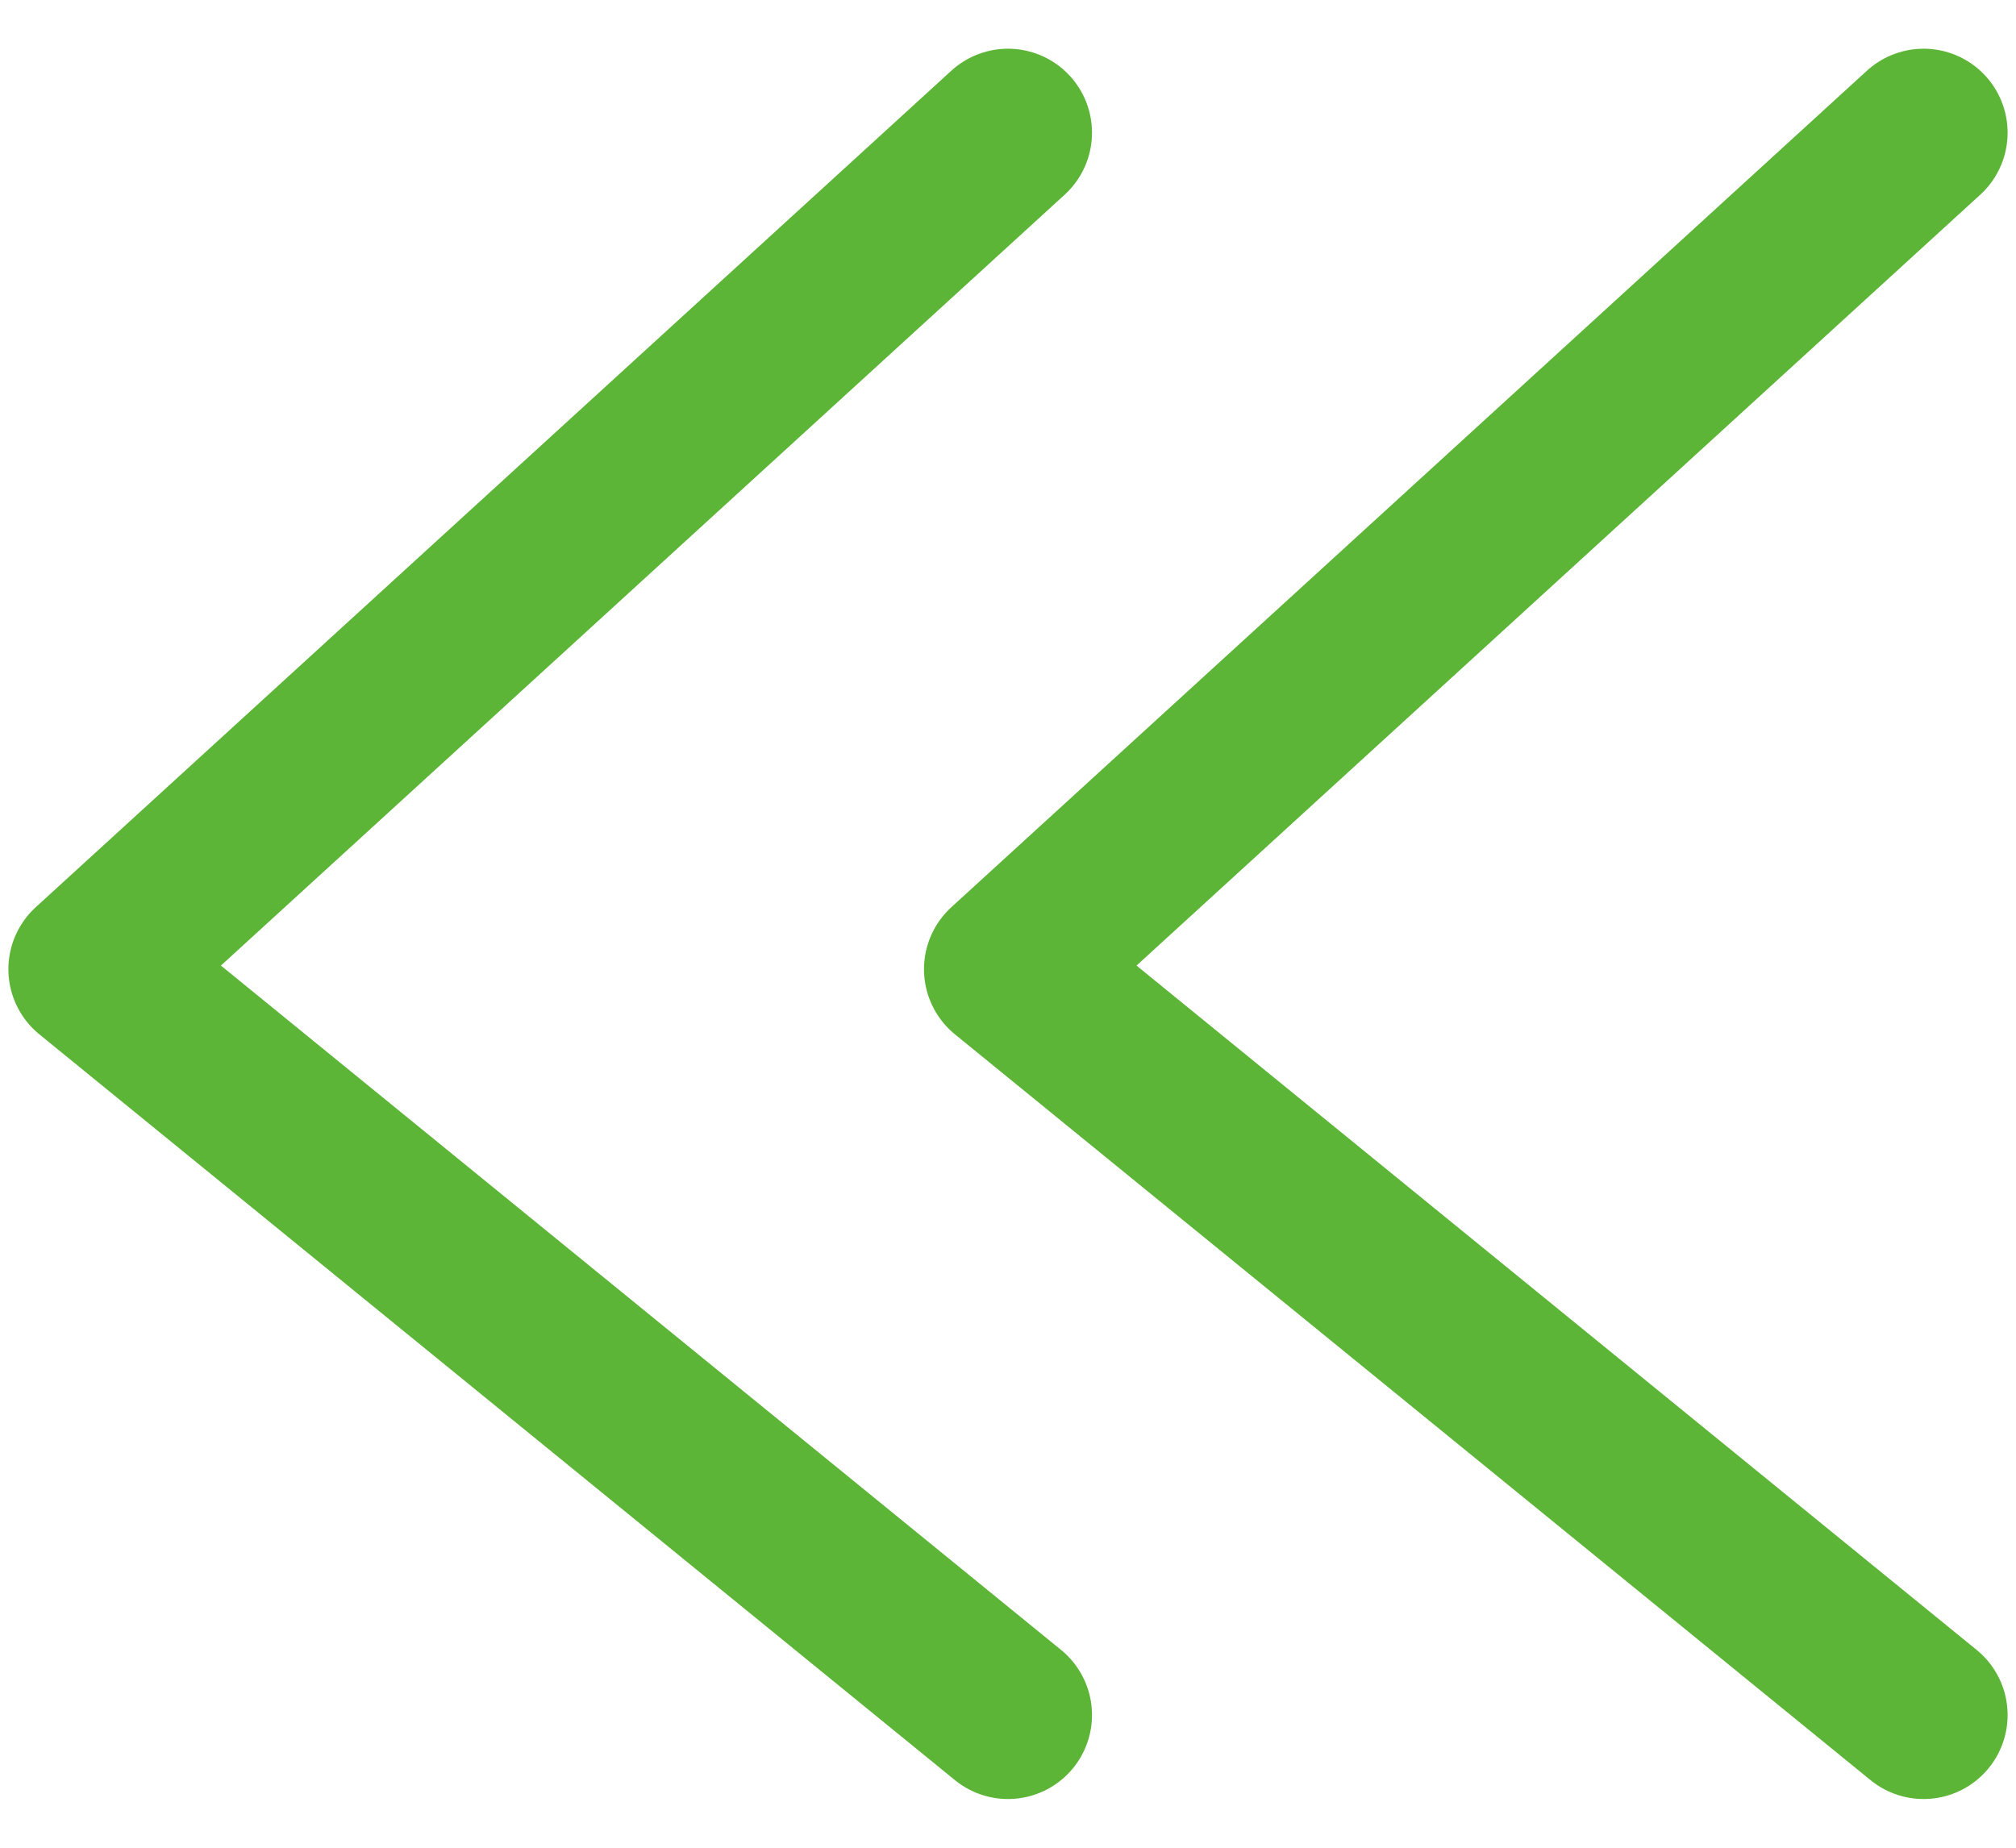
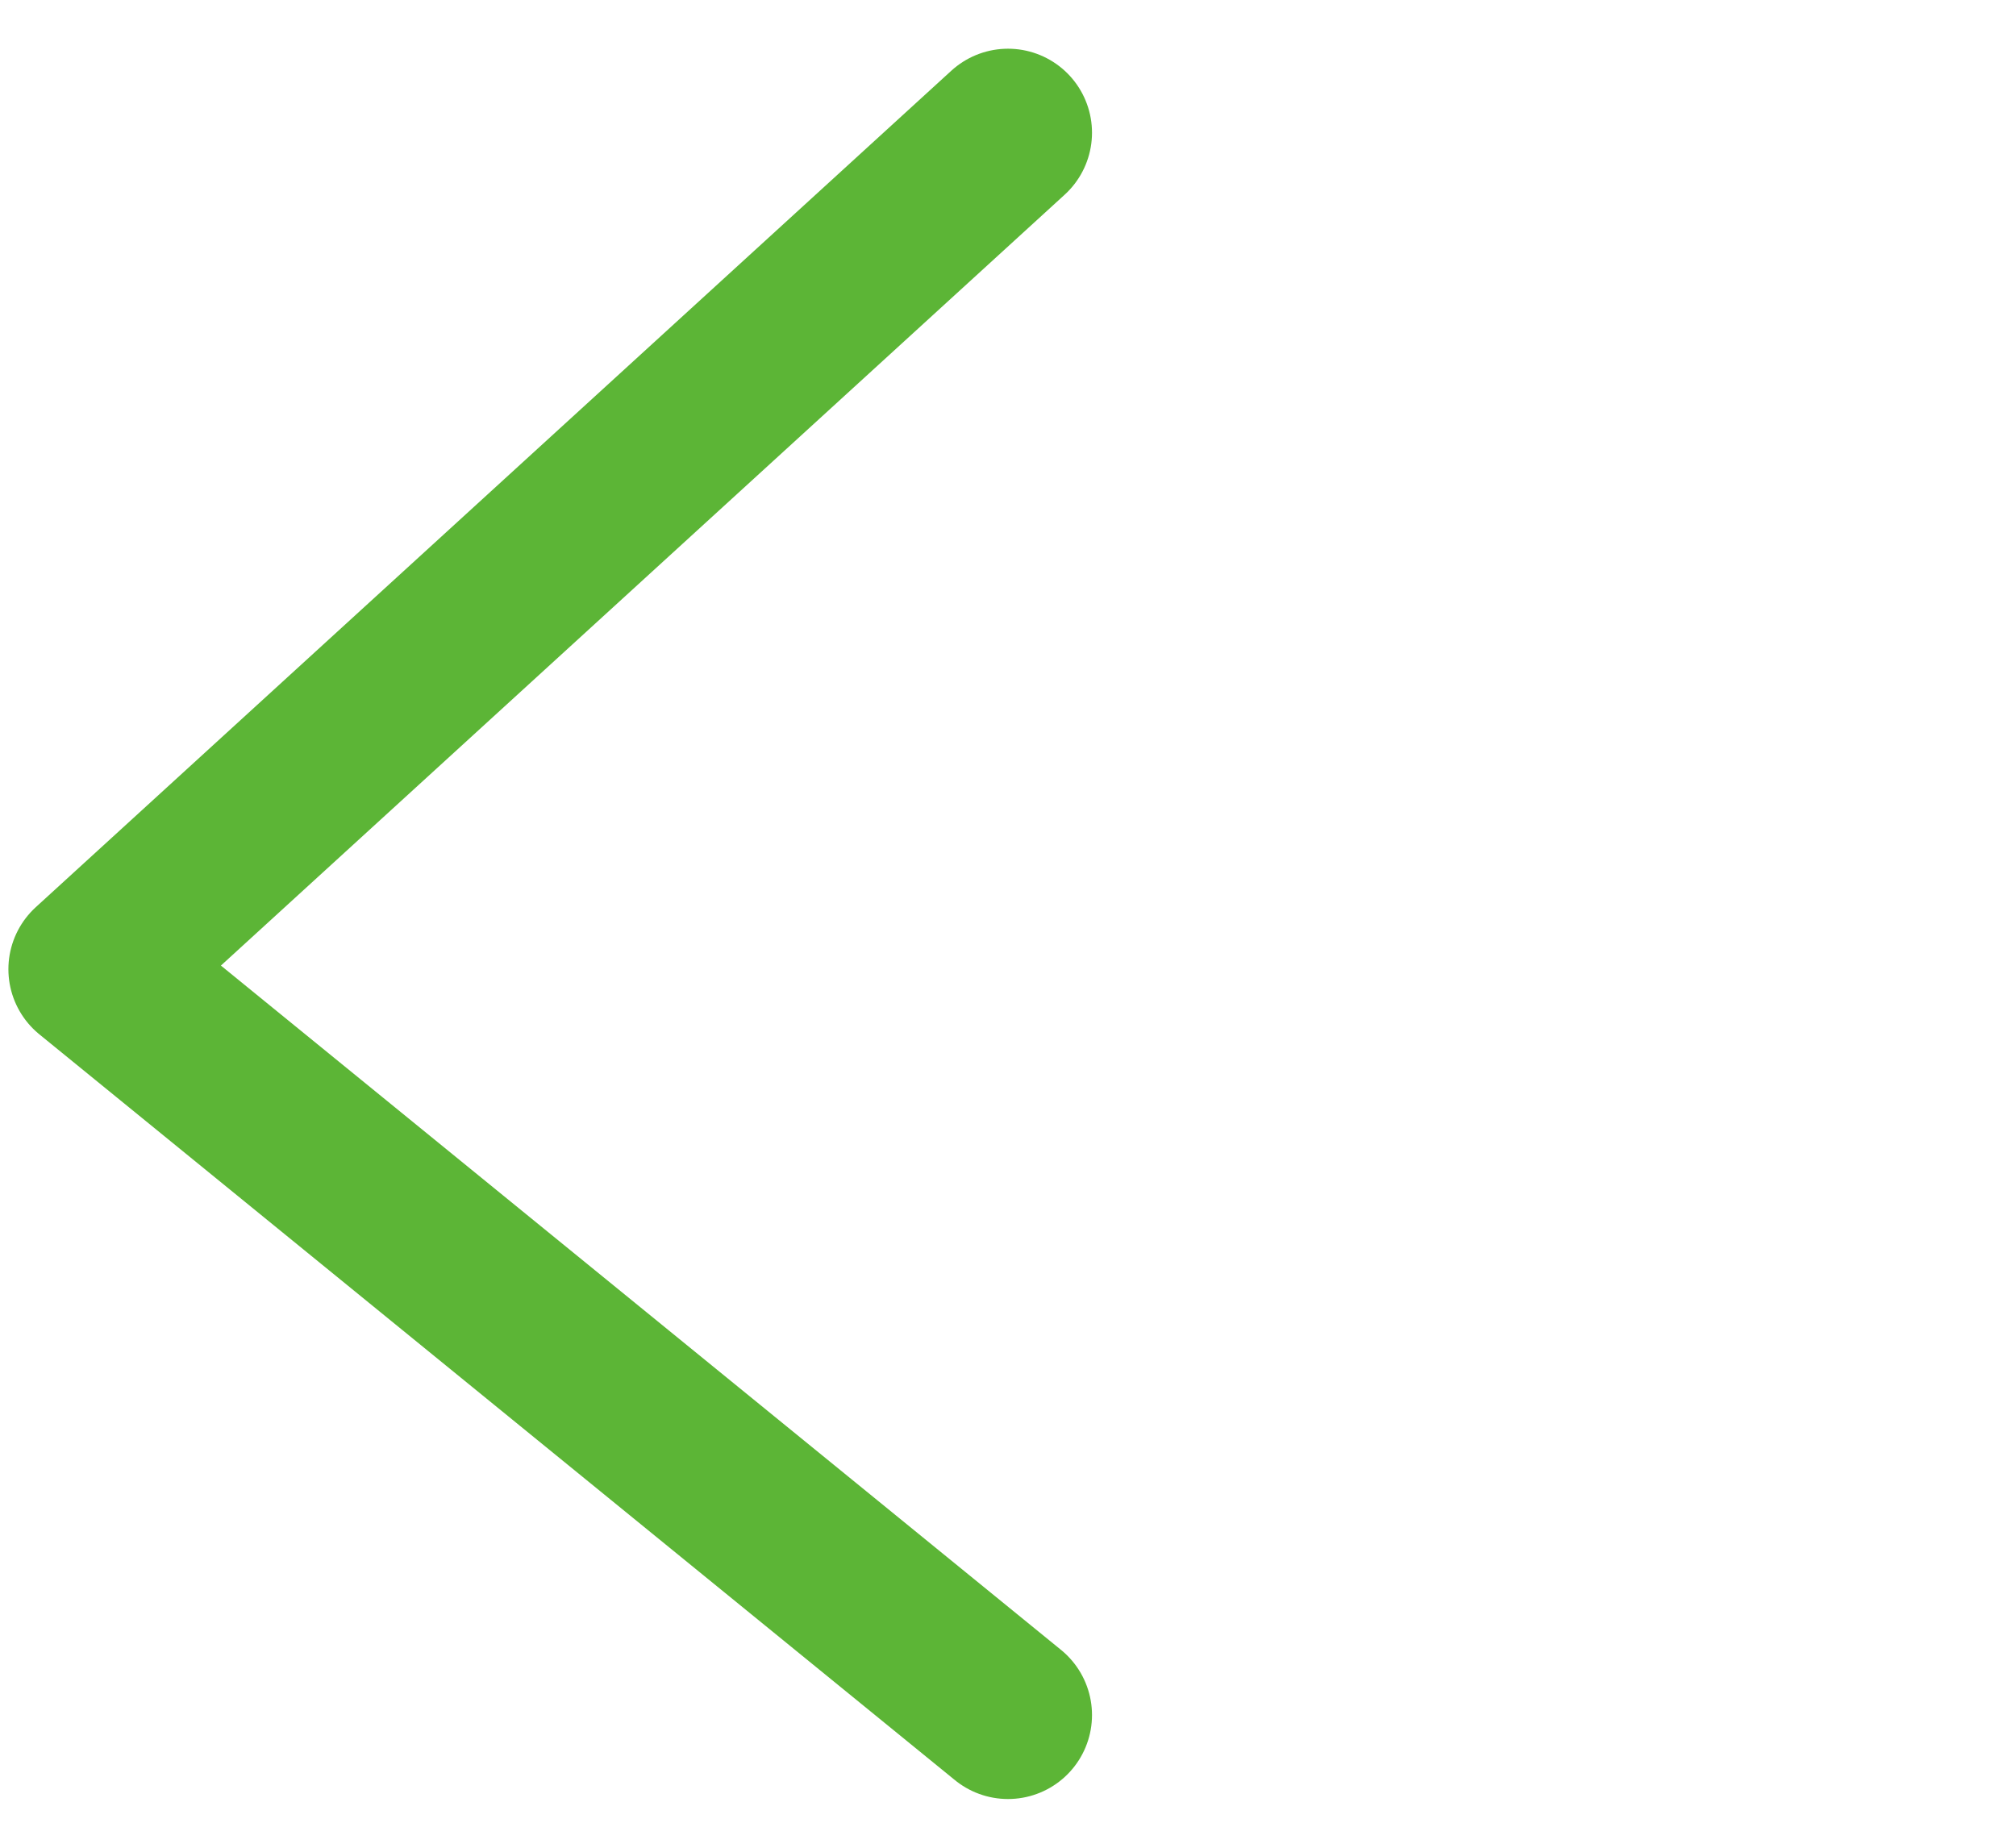
<svg xmlns="http://www.w3.org/2000/svg" id="_レイヤー_1" data-name="レイヤー_1" version="1.1" viewBox="0 0 12 11">
  <defs>
    <style>
      .st0 {
        fill: none;
        stroke: #5cb536;
        stroke-linecap: round;
        stroke-linejoin: round;
      }
    </style>
  </defs>
-   <polyline class="st0" points="11.45 .79 6 5.77 11.45 10.21" />
  <polyline class="st0" points="6 .79 .55 5.77 6 10.21" />
</svg>